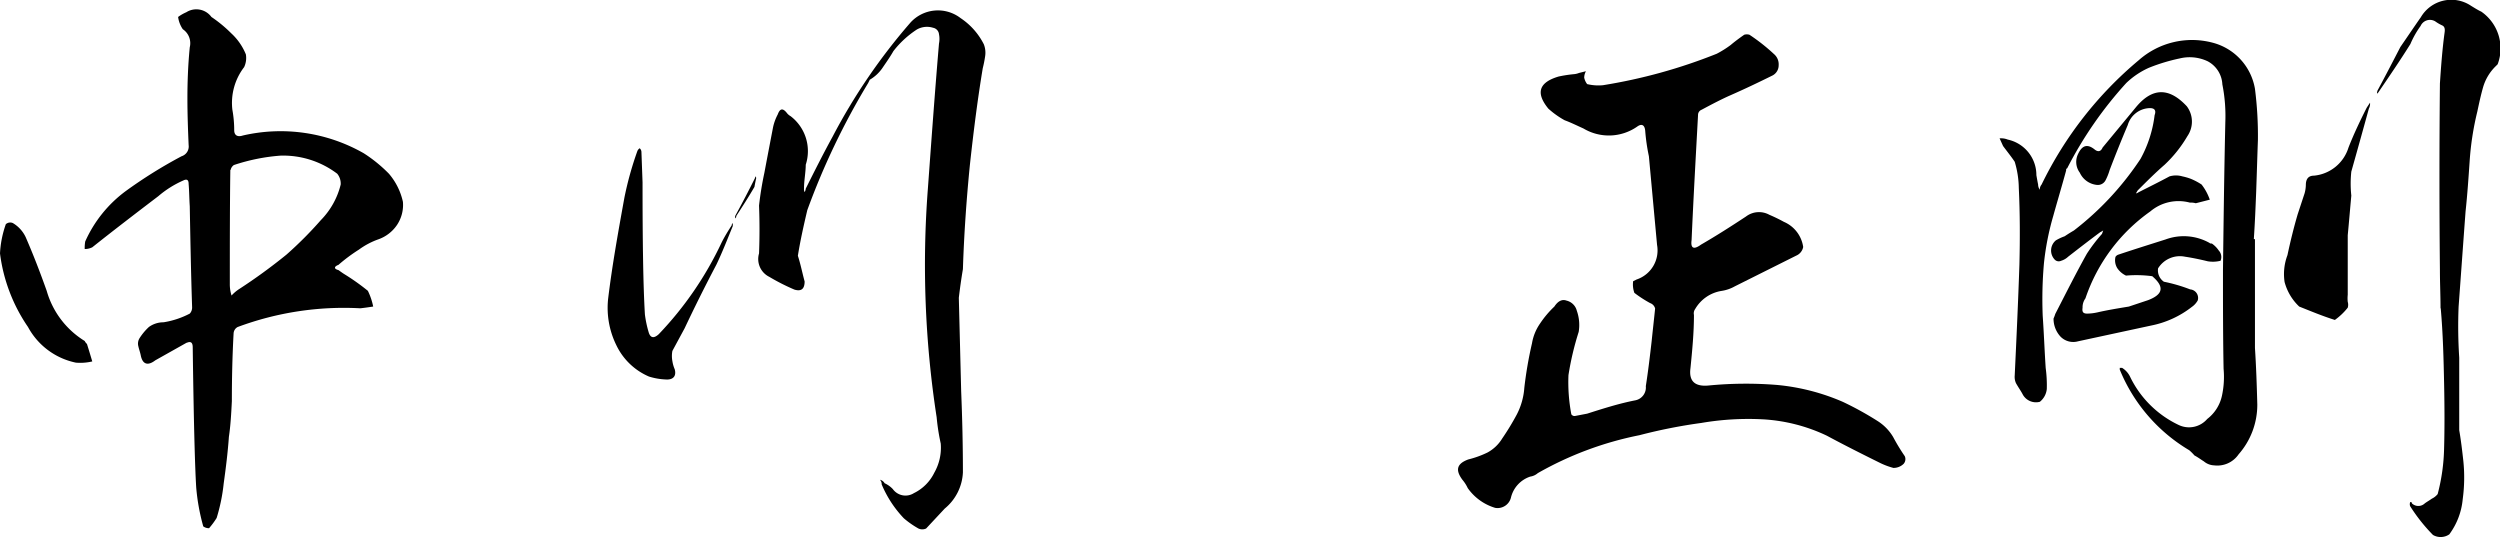
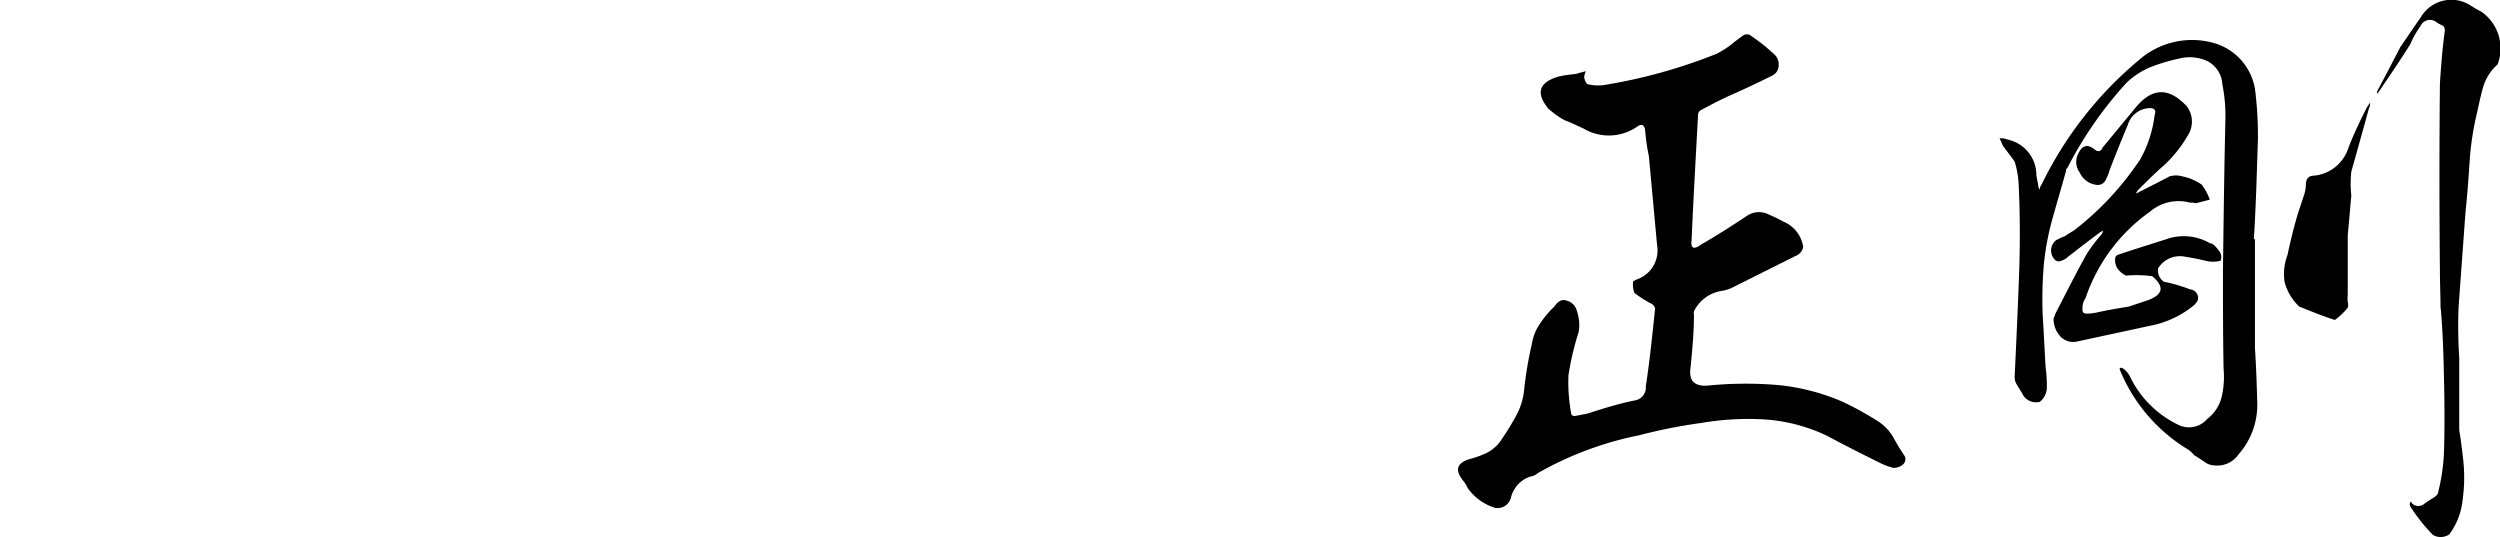
<svg xmlns="http://www.w3.org/2000/svg" viewBox="0 0 244.65 52.55">
  <g id="レイヤー_2" data-name="レイヤー 2">
    <g id="レイヤー_1-2" data-name="レイヤー 1">
-       <path d="M1.26,21.83A3.17,3.17,0,0,1,2.51,23.2c.75,1.72,1.43,3.49,2.06,5.26a8.49,8.49,0,0,0,3.72,4.91.93.93,0,0,0,.22.29c.18.57.35,1.14.52,1.71a5.12,5.12,0,0,1-1.6.12A6.92,6.92,0,0,1,2.74,32,16.33,16.33,0,0,1,0,24.8a10.06,10.06,0,0,1,.57-2.86A.64.64,0,0,1,1.26,21.83Zm17,11.71L15.2,35.26c-.74.57-1.26.4-1.43-.51-.06-.29-.17-.58-.23-.86a1,1,0,0,1,.12-.8A5.49,5.49,0,0,1,14.57,32,2.42,2.42,0,0,1,16,31.54a8.36,8.36,0,0,0,2.57-.85.87.87,0,0,0,.23-.63c-.11-3.31-.17-6.63-.23-9.89-.05-.74-.05-1.48-.11-2.17,0-.4-.17-.51-.52-.34a9.84,9.84,0,0,0-2.45,1.54c-2.18,1.66-4.35,3.32-6.46,5a1.64,1.64,0,0,1-.74.17,3.69,3.69,0,0,1,.05-.74,12.41,12.41,0,0,1,3.95-4.92,45.77,45.77,0,0,1,5.48-3.42,1,1,0,0,0,.69-1.09c-.06-1.43-.12-3-.12-4.57s.06-3.26.23-5a1.65,1.65,0,0,0-.68-1.77,2.77,2.77,0,0,1-.46-1.2,3.89,3.89,0,0,1,.8-.46,1.83,1.83,0,0,1,2.46.46,13,13,0,0,1,1.94,1.6,5.74,5.74,0,0,1,1.43,2.06,2.08,2.08,0,0,1-.17,1.25,5.75,5.75,0,0,0-1.15,4.17,11.35,11.35,0,0,1,.18,2c0,.52.34.69.85.52A16.41,16.41,0,0,1,35.6,15a14.05,14.05,0,0,1,2.46,2,6.32,6.32,0,0,1,1.37,2.75A3.53,3.53,0,0,1,38.86,22,3.67,3.67,0,0,1,37,23.43a7.44,7.44,0,0,0-1.88,1,16.23,16.23,0,0,0-2,1.49c-.45.17-.45.4,0,.51.17.12.4.29.58.4A21.36,21.36,0,0,1,36,28.46,6.34,6.34,0,0,1,36.52,30c-.4.06-.8.12-1.26.17a29.77,29.77,0,0,0-12,1.83.75.75,0,0,0-.4.63c-.12,2.17-.17,4.4-.17,6.63-.06,1.2-.12,2.34-.29,3.49-.11,1.54-.29,3-.51,4.57a17.53,17.53,0,0,1-.69,3.37,7.7,7.7,0,0,1-.74,1,.92.92,0,0,1-.57-.18,20.39,20.39,0,0,1-.69-3.82Q19,44.38,18.86,34C18.86,33.54,18.69,33.37,18.29,33.54Zm4.28-16.91c-.05,3.71-.05,7.43-.05,11.14a3.6,3.6,0,0,0,.17,1.15,3.74,3.74,0,0,1,.74-.63,54.1,54.1,0,0,0,4.63-3.37,37.06,37.06,0,0,0,3.37-3.38,7.53,7.53,0,0,0,1.94-3.48A1.51,1.51,0,0,0,33,17a8.76,8.76,0,0,0-5.54-1.77,18.7,18.7,0,0,0-4.57.92A.77.77,0,0,0,22.57,16.63Z" />
-       <path d="M63.48,32.52c.17.57.52.62,1,.17a33.71,33.71,0,0,0,6.12-8.92c.28-.57.63-1.14,1-1.71a.32.32,0,0,1,.11-.23v.29c-.51,1.25-1,2.51-1.6,3.77C69,28,68,30,67,32.12l-1.2,2.22a2.68,2.68,0,0,0,0,1,3.24,3.24,0,0,0,.23.8c.17.63-.12,1-.75,1a6.42,6.42,0,0,1-1.77-.29,6.28,6.28,0,0,1-3.2-3.08,8.27,8.27,0,0,1-.8-4.52c.4-3.31,1-6.63,1.6-9.94a32.61,32.61,0,0,1,1.26-4.52.58.58,0,0,1,.23-.28.5.5,0,0,1,.17.34l.11,3c0,5.77.06,10.06.23,12.92A10.9,10.9,0,0,0,63.48,32.52Zm8.46-11.38c.69-1.25,1.31-2.45,1.94-3.71,0-.06.06-.11.06-.17s.06.11.06.17c-.06.29-.12.57-.17.86-.58,1-1.15,1.88-1.78,2.85a.23.23,0,0,1-.11.23Zm6.8,6.4c0,.75-.34,1-1,.8a20.29,20.29,0,0,1-2.46-1.25,1.94,1.94,0,0,1-1-2.29c.06-1.54.06-3.14,0-4.68a31.82,31.82,0,0,1,.52-3.2c.28-1.49.57-3,.85-4.46a4.86,4.86,0,0,1,.46-1.26c.23-.63.52-.63.92-.11a1.23,1.23,0,0,0,.34.28,4.3,4.3,0,0,1,1.48,4.75c0,.74-.17,1.54-.17,2.34a.68.68,0,0,0,.06.34.76.76,0,0,0,.11-.34c.86-1.72,1.72-3.43,2.63-5.09a57.84,57.84,0,0,1,7.6-11.14A3.63,3.63,0,0,1,94,1.77a6.69,6.69,0,0,1,2.28,2.57,2.26,2.26,0,0,1,.12,1.2,11.68,11.68,0,0,1-.23,1.15c-.52,3.14-.91,6.28-1.26,9.48-.34,3.43-.57,6.8-.68,10.17-.17,1-.29,1.89-.4,2.8l.23,9.15c.11,2.68.17,5.31.17,7.94a4.86,4.86,0,0,1-1.78,3.54l-1.82,1.95a.89.89,0,0,1-.75,0,8.76,8.76,0,0,1-1.43-1,10.9,10.9,0,0,1-2.17-3.32.6.6,0,0,0-.17-.45.7.7,0,0,1,.46.34,2.56,2.56,0,0,1,.8.57,1.53,1.53,0,0,0,2.06.4,4.33,4.33,0,0,0,2-2,4.94,4.94,0,0,0,.63-2.86,20.48,20.48,0,0,1-.4-2.57,97.71,97.71,0,0,1-.86-22.34c.35-4.8.69-9.54,1.09-14.23a2.32,2.32,0,0,0,0-.91.71.71,0,0,0-.57-.63,2,2,0,0,0-1.6.17A9.35,9.35,0,0,0,87.43,5c-.29.51-.63,1-1,1.54a3.86,3.86,0,0,1-1.31,1.26c-.06.11-.11.23-.17.34A71,71,0,0,0,79,20.57c-.35,1.49-.69,3-.92,4.46C78.34,25.83,78.51,26.69,78.74,27.54Z" />
      <path d="M161.48,29.66a11.81,11.81,0,0,1-1.54-1,2.4,2.4,0,0,1-.12-1.14l.34-.17a3,3,0,0,0,2-3.38l-.8-8.68A18.92,18.92,0,0,1,161,12.8c-.05-.57-.34-.74-.8-.4a4.85,4.85,0,0,1-5.25.17c-.63-.28-1.2-.57-1.83-.8a8.46,8.46,0,0,1-1.6-1.14c-1.26-1.54-.92-2.57,1-3.14A12.62,12.62,0,0,1,154,7.26a1.7,1.7,0,0,0,.52-.12l.68-.17a1.35,1.35,0,0,0-.17.63,1.54,1.54,0,0,0,.29.63,4.7,4.7,0,0,0,1.54.11A52.06,52.06,0,0,0,168,5.26a9.92,9.92,0,0,0,1.37-.86c.4-.34.86-.68,1.32-1a.89.89,0,0,1,.51,0,18.49,18.49,0,0,1,2.4,1.89,1.31,1.31,0,0,1,.46,1.08,1.12,1.12,0,0,1-.57,1c-1.37.68-2.69,1.31-4.12,1.94-.91.4-1.88.91-2.85,1.43a.54.54,0,0,0-.35.51c-.22,4.06-.45,8.12-.63,12.23-.11.8.18,1,.92.46,1.49-.86,2.91-1.77,4.4-2.75a2.1,2.1,0,0,1,2.29-.17,15.4,15.4,0,0,1,1.42.69,3.16,3.16,0,0,1,1.89,2.46,1.15,1.15,0,0,1-.69.85c-2,1-4,2-6,3a3.78,3.78,0,0,1-1.31.45,3.65,3.65,0,0,0-2.57,1.77.72.72,0,0,0-.12.58c0,1.77-.17,3.48-.34,5.2-.17,1.25.4,1.82,1.72,1.71a37.87,37.87,0,0,1,6.74-.06,21,21,0,0,1,6.46,1.66,31.24,31.24,0,0,1,3.42,1.89,4.67,4.67,0,0,1,1.49,1.54,19.57,19.57,0,0,0,1.14,1.88.7.7,0,0,1-.11.75,1.41,1.41,0,0,1-1,.4,7,7,0,0,1-1.37-.52c-1.72-.85-3.43-1.71-5.14-2.63a16.72,16.72,0,0,0-6.18-1.6,27.3,27.3,0,0,0-6.11.35,51.53,51.53,0,0,0-6.06,1.2,33.13,33.13,0,0,0-9.94,3.71,1.45,1.45,0,0,1-.74.34,2.87,2.87,0,0,0-1.89,2.06,1.35,1.35,0,0,1-1.54,1,5.06,5.06,0,0,1-2.69-1.94,3.64,3.64,0,0,0-.51-.8c-.75-1-.52-1.6.57-2a9.48,9.48,0,0,0,1.88-.68A3.81,3.81,0,0,0,147,42.92a25.26,25.26,0,0,0,1.43-2.35,6.68,6.68,0,0,0,.74-2.62,38.87,38.87,0,0,1,.75-4.35,4.77,4.77,0,0,1,.79-1.94A9.57,9.57,0,0,1,152.11,30c.34-.52.74-.75,1.2-.58a1.36,1.36,0,0,1,1,1,4.15,4.15,0,0,1,.18,2.06,28.31,28.31,0,0,0-1,4.23,16.84,16.84,0,0,0,.28,3.83.37.37,0,0,0,.35.17l1.2-.23c1.6-.51,3.14-1,4.74-1.31a1.28,1.28,0,0,0,1-1.38c.23-1.48.4-2.91.57-4.4.11-1.08.23-2.11.34-3.2A.76.76,0,0,0,161.48,29.66Z" />
      <path d="M220.67,34.06c.12,1.83.18,3.66.23,5.54a7.35,7.35,0,0,1-1.83,4.86,2.52,2.52,0,0,1-2.4,1.08,1.65,1.65,0,0,1-1-.39c-.29-.18-.58-.4-.92-.58a4.83,4.83,0,0,0-.51-.51,16.36,16.36,0,0,1-6.8-7.89V36h.23a2.09,2.09,0,0,1,.8.91,10.06,10.06,0,0,0,4.74,4.68A2.35,2.35,0,0,0,216,41a3.9,3.9,0,0,0,1.43-2.23,8.65,8.65,0,0,0,.17-2.68c-.06-3.2-.06-6.4-.06-9.66.06-4.8.12-9.66.23-14.46a15.77,15.77,0,0,0-.29-3.71A2.7,2.7,0,0,0,216.05,6a4.11,4.11,0,0,0-2.75-.28,17.9,17.9,0,0,0-3,.91,7.8,7.8,0,0,0-2.22,1.49,38.12,38.12,0,0,0-5.78,8.34c-.11.06-.11.11-.11.23-.4,1.48-.86,3-1.26,4.45a26.15,26.15,0,0,0-.91,4.63,40.26,40.26,0,0,0-.12,5.15c.12,1.71.18,3.42.29,5.08a12.93,12.93,0,0,1,.11,2.06,1.83,1.83,0,0,1-.68,1.26,1.48,1.48,0,0,1-1.66-.69c-.17-.34-.46-.74-.68-1.14a1.5,1.5,0,0,1-.12-.74c.17-3.61.34-7.26.46-10.86.06-2.52.06-5-.06-7.49a9.28,9.28,0,0,0-.4-2.57c-.34-.51-.74-1-1.14-1.54l-.34-.75a1.75,1.75,0,0,1,.8.12,3.55,3.55,0,0,1,2.8,3.48c.05.29.11.63.17.92a.87.87,0,0,0,.17.51.7.7,0,0,1,.17-.51A36.79,36.79,0,0,1,209.3,5.89a7.87,7.87,0,0,1,7.2-1.72,5.64,5.64,0,0,1,4.17,4.52,36.26,36.26,0,0,1,.29,5c-.06,1.65-.11,3.37-.17,5.08-.06,1.49-.12,3-.23,4.63h.11Zm-13.48-7.83a1.46,1.46,0,0,1-.17-1.09.52.52,0,0,1,.28-.22c1.55-.52,3.09-1,4.63-1.49a5.15,5.15,0,0,1,4.29.34c.05.06.11.06.23.06a2.63,2.63,0,0,1,.68.69.93.93,0,0,1,.17,1,3.07,3.07,0,0,1-1.25.05c-.69-.17-1.49-.34-2.23-.45a2.51,2.51,0,0,0-2.63,1.14,1.34,1.34,0,0,0,.57,1.31,15.58,15.58,0,0,1,2.57.75.84.84,0,0,1,.74,1.08,1.88,1.88,0,0,1-.57.63,9.43,9.43,0,0,1-4,1.83l-7.14,1.54a1.74,1.74,0,0,1-1.71-.45,2.57,2.57,0,0,1-.69-1.78,3.61,3.61,0,0,0,.17-.45c1-1.94,2-3.94,3.09-5.89a15.81,15.81,0,0,1,1.48-1.94l.12-.34a1.71,1.71,0,0,1-.29.17c-1.08.8-2.11,1.6-3.14,2.4a1.72,1.72,0,0,1-.69.4.54.54,0,0,1-.63-.12,1.29,1.29,0,0,1,.12-1.88,5.13,5.13,0,0,1,.86-.4c.34-.23.62-.4.91-.57a29,29,0,0,0,6.51-7,11.8,11.8,0,0,0,1.38-4.28c.17-.46,0-.69-.46-.69a2.31,2.31,0,0,0-2.17,1.66c-.63,1.49-1.2,2.91-1.77,4.4a5.32,5.32,0,0,1-.4,1,.85.85,0,0,1-.8.46,2.07,2.07,0,0,1-1.72-1.2,1.76,1.76,0,0,1-.17-1.83c.4-.86.91-1,1.6-.46.34.29.63.23.8-.17L209,10.52c1.6-1.95,3.25-2,5-.12a2.5,2.5,0,0,1,.06,2.92,12.39,12.39,0,0,1-2.23,2.8c-.92.8-1.77,1.65-2.63,2.51a2.75,2.75,0,0,0-.17.29c.11,0,.17-.06.28-.12,1-.51,2-1,3-1.54a2.25,2.25,0,0,1,1.26,0,5.6,5.6,0,0,1,.8.23,6.15,6.15,0,0,1,1.08.57,5.21,5.21,0,0,1,.8,1.48l-1.37.35a1.66,1.66,0,0,0-.57-.06,4.28,4.28,0,0,0-3.88.86,17.12,17.12,0,0,0-6.35,8.51,1.48,1.48,0,0,0-.28.92c-.06.4.05.57.45.57a4.87,4.87,0,0,0,1-.12c1-.23,2.05-.4,3.08-.57l1.89-.63c1.48-.57,1.6-1.31.4-2.34a11.74,11.74,0,0,0-2.57-.06A2.11,2.11,0,0,1,207.19,26.23ZM225,30a5.12,5.12,0,0,1-1.43-2.4,5.23,5.23,0,0,1,.28-2.63c.29-1.37.63-2.74,1-4l.68-2.06a3.28,3.28,0,0,0,.12-.8c0-.63.28-.92.8-.92a3.92,3.92,0,0,0,3.37-2.74c.51-1.31,1.14-2.63,1.77-3.88.11-.18.23-.35.34-.52a1,1,0,0,1-.11.57q-.85,3.09-1.72,6.17a10.93,10.93,0,0,0,0,2.35c-.12,1.31-.23,2.63-.35,3.88,0,2,0,3.89,0,5.83a3.21,3.21,0,0,0,0,.69,1,1,0,0,1,0,.57,6.23,6.23,0,0,1-1.26,1.2C227.25,30.92,226.16,30.46,225,30Zm13.83.17c0-1.25-.06-2.51-.06-3.77-.06-6.06-.06-12.11,0-18.23.11-1.65.23-3.31.46-5,.05-.34,0-.57-.23-.68a4.08,4.08,0,0,1-.69-.4,1,1,0,0,0-1.43.45,9.07,9.07,0,0,0-1,1.77c-1,1.6-2.06,3.15-3.15,4.75l-.11.11a.68.68,0,0,1,.06-.34c.74-1.37,1.48-2.8,2.22-4.23.69-1,1.32-1.94,2-2.91A3.46,3.46,0,0,1,241.82.57c.28.17.63.4,1,.57a4.38,4.38,0,0,1,1.6,5.15l-.17.17A4.7,4.7,0,0,0,243,8.52c-.23.8-.4,1.6-.57,2.4a28.29,28.29,0,0,0-.75,4.85c-.11,1.6-.22,3.26-.4,4.92-.23,3.08-.45,6.17-.68,9.31a47.05,47.05,0,0,0,.06,5c0,2.34,0,4.74,0,7.09.17,1,.29,2,.4,3a15.76,15.76,0,0,1-.06,3.77,6.83,6.83,0,0,1-1.31,3.43,1.49,1.49,0,0,1-1.6.06,16.88,16.88,0,0,1-2.23-2.81.53.53,0,0,1,0-.39c.06-.06.17,0,.17.11a.91.91,0,0,0,1.26,0c.23-.17.46-.29.69-.46a1.63,1.63,0,0,0,.57-.45,19,19,0,0,0,.63-4.52c.05-1.77.05-3.88,0-6.29S239.07,32.63,238.85,30.17Z" />
    </g>
  </g>
</svg>